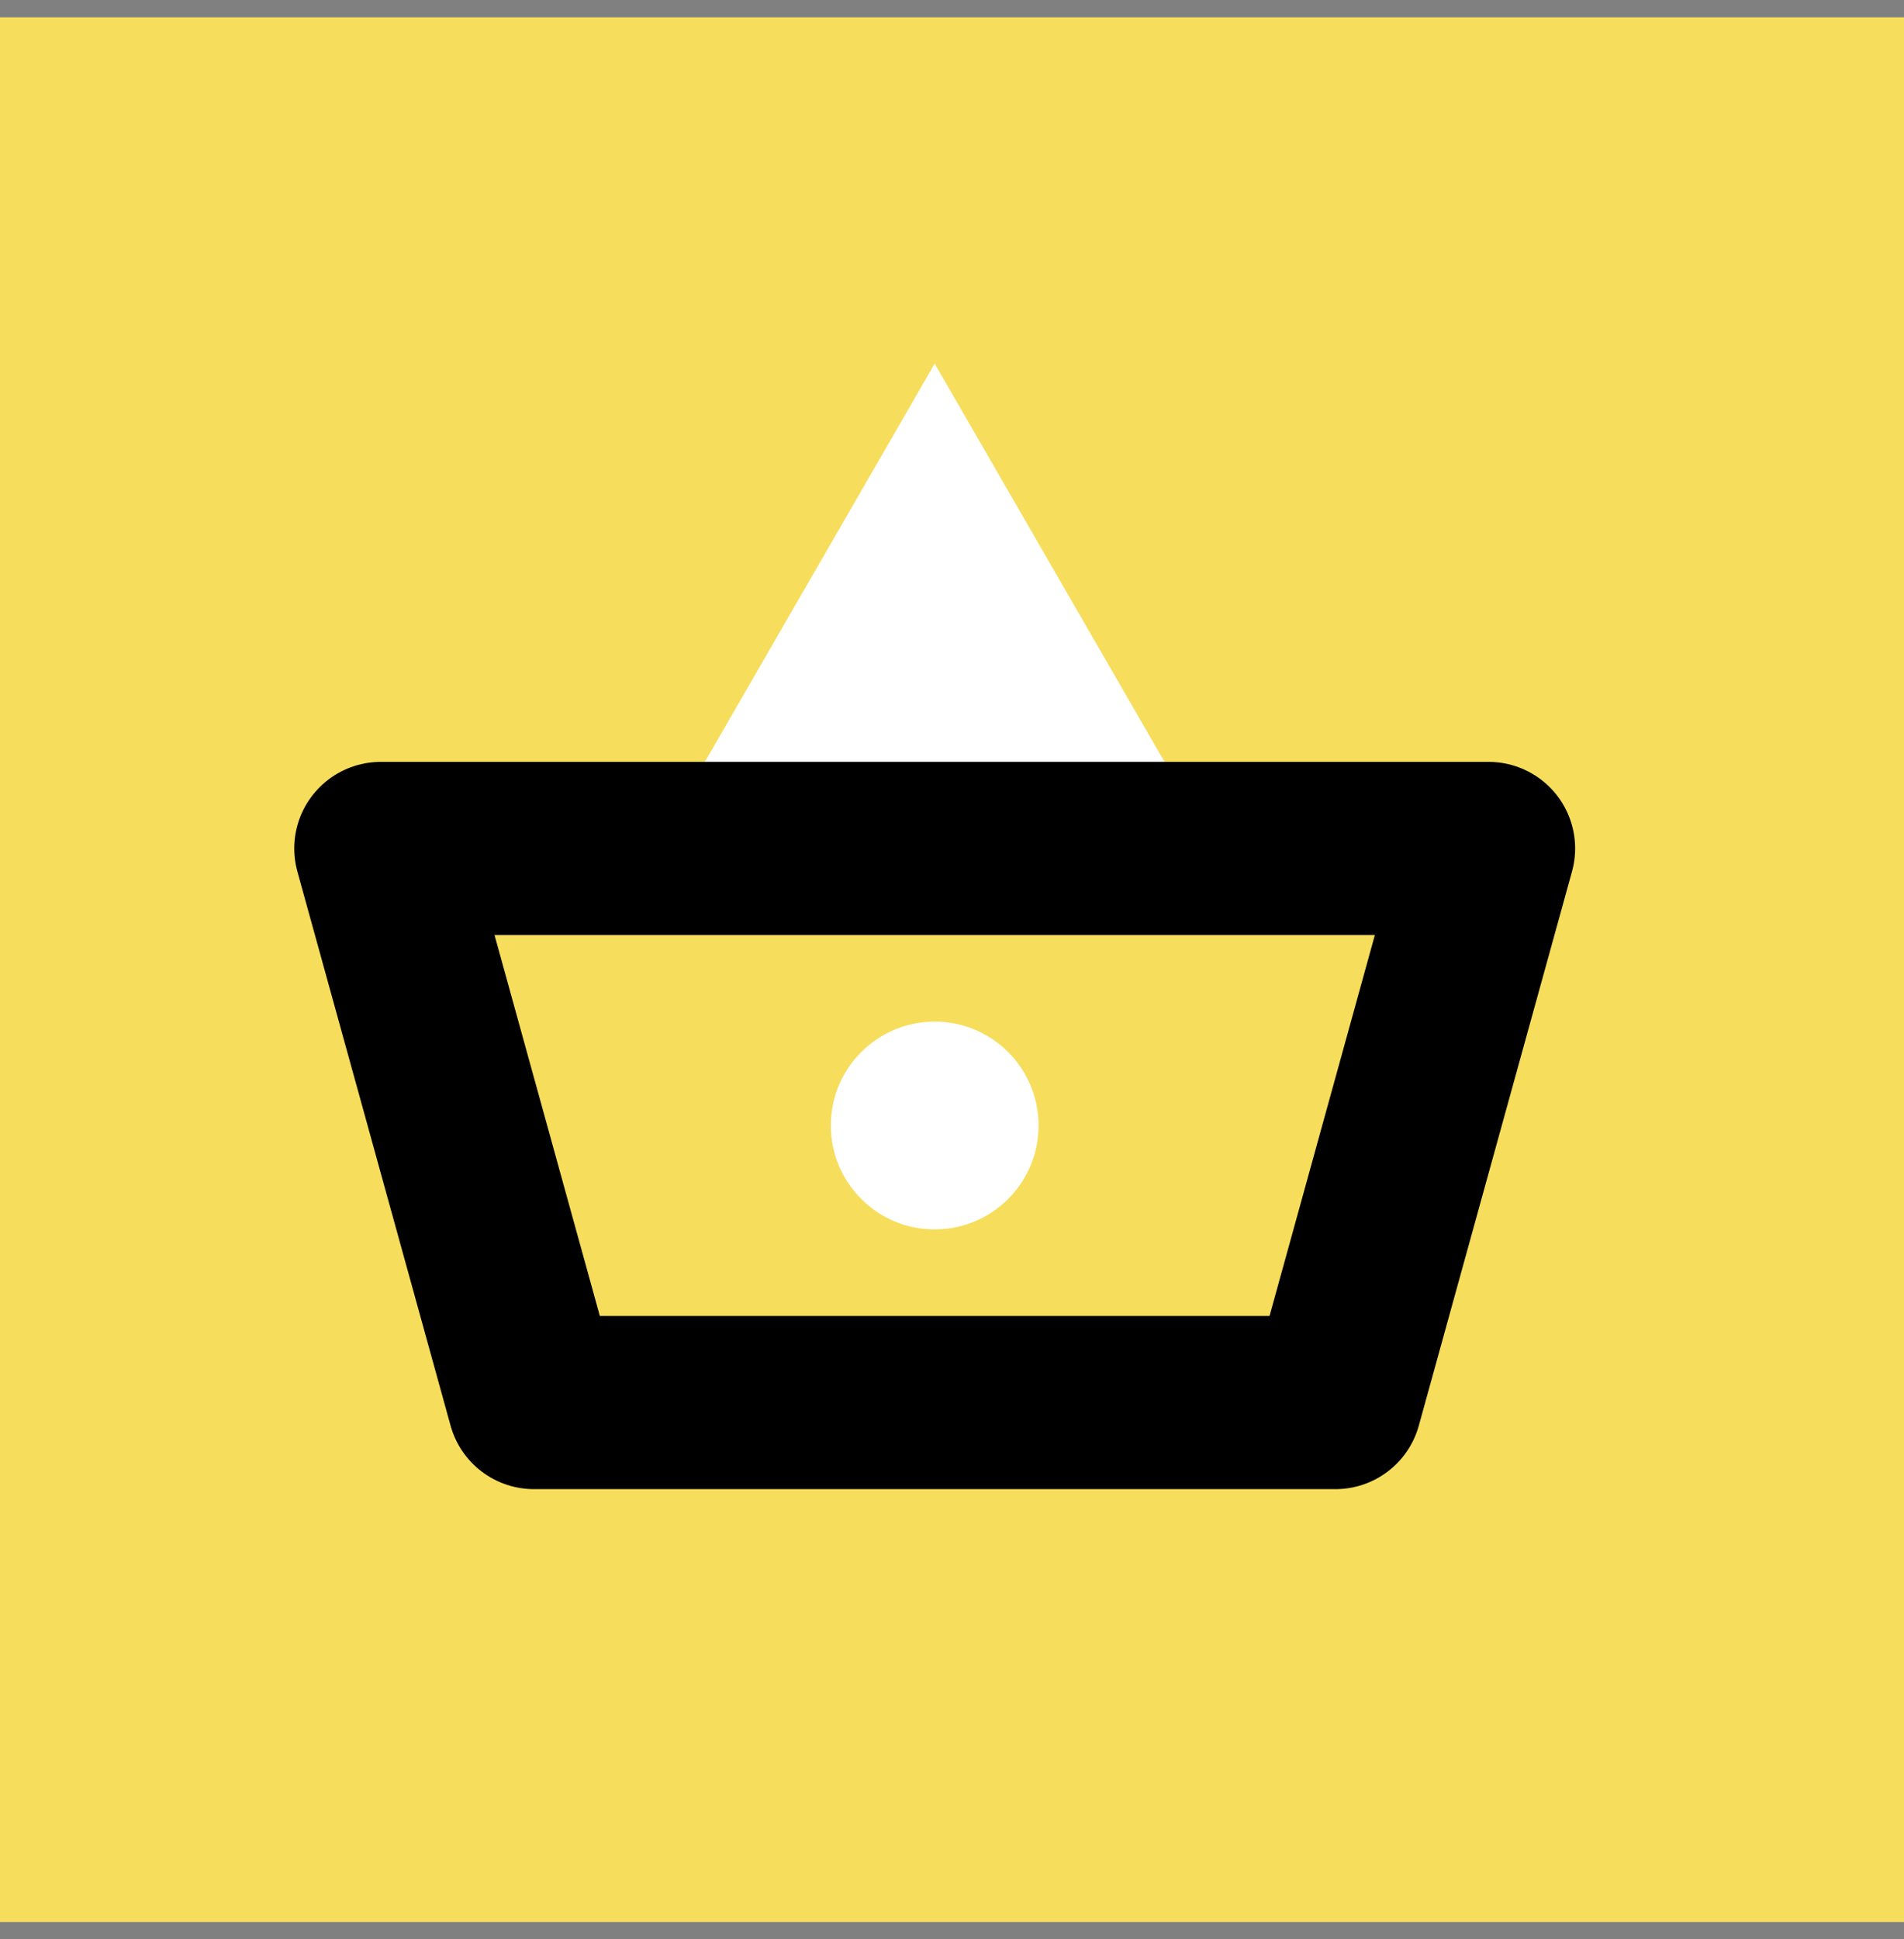
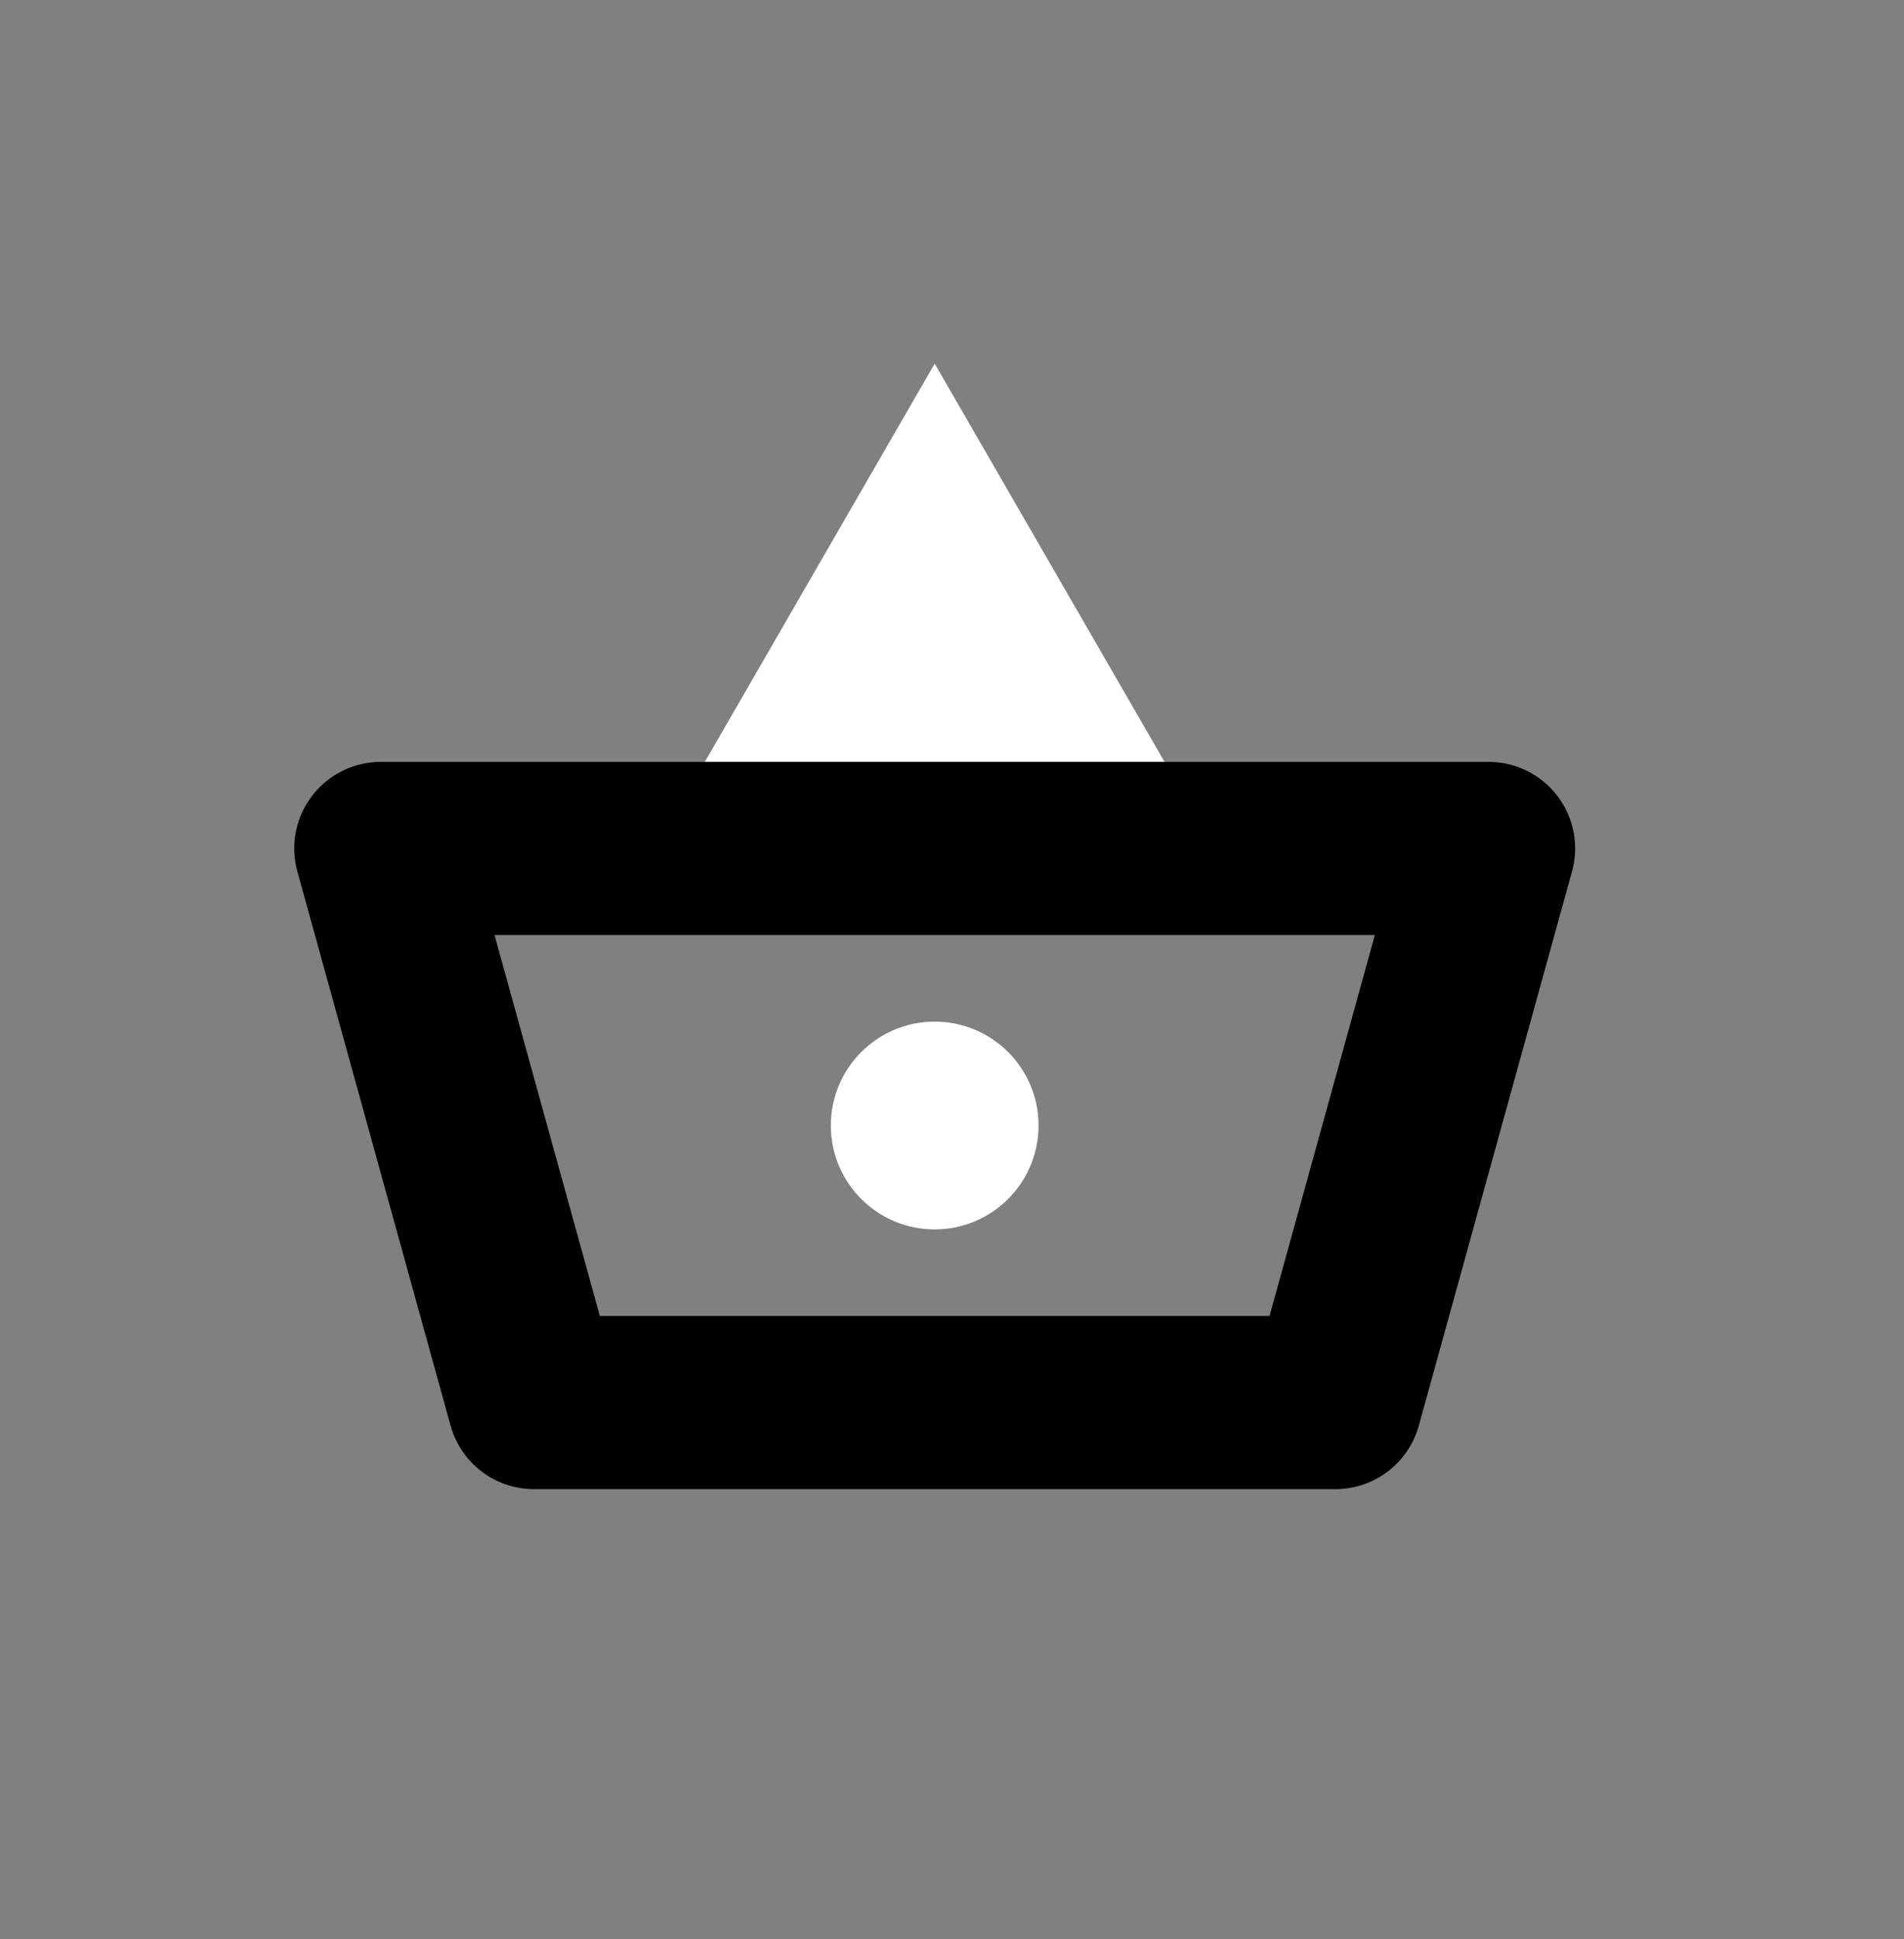
<svg xmlns="http://www.w3.org/2000/svg" width="55" height="56" fill="none">
  <rect width="100%" height="100%" fill="#808080" stroke="none" />
-   <path fill-rule="evenodd" clip-rule="evenodd" d="M0 55.5h55V.5H0v55z" fill="#F7DD5C" />
  <path d="m27 10.5 6.928 12H20.072L27 10.5z" fill="#fff" />
  <circle cx="27" cy="32.5" r="3" fill="#fff" />
  <path d="M11 24.5h32l-4.425 16h-23.15L11 24.5z" stroke="#000" stroke-width="5" stroke-linejoin="round" />
</svg>